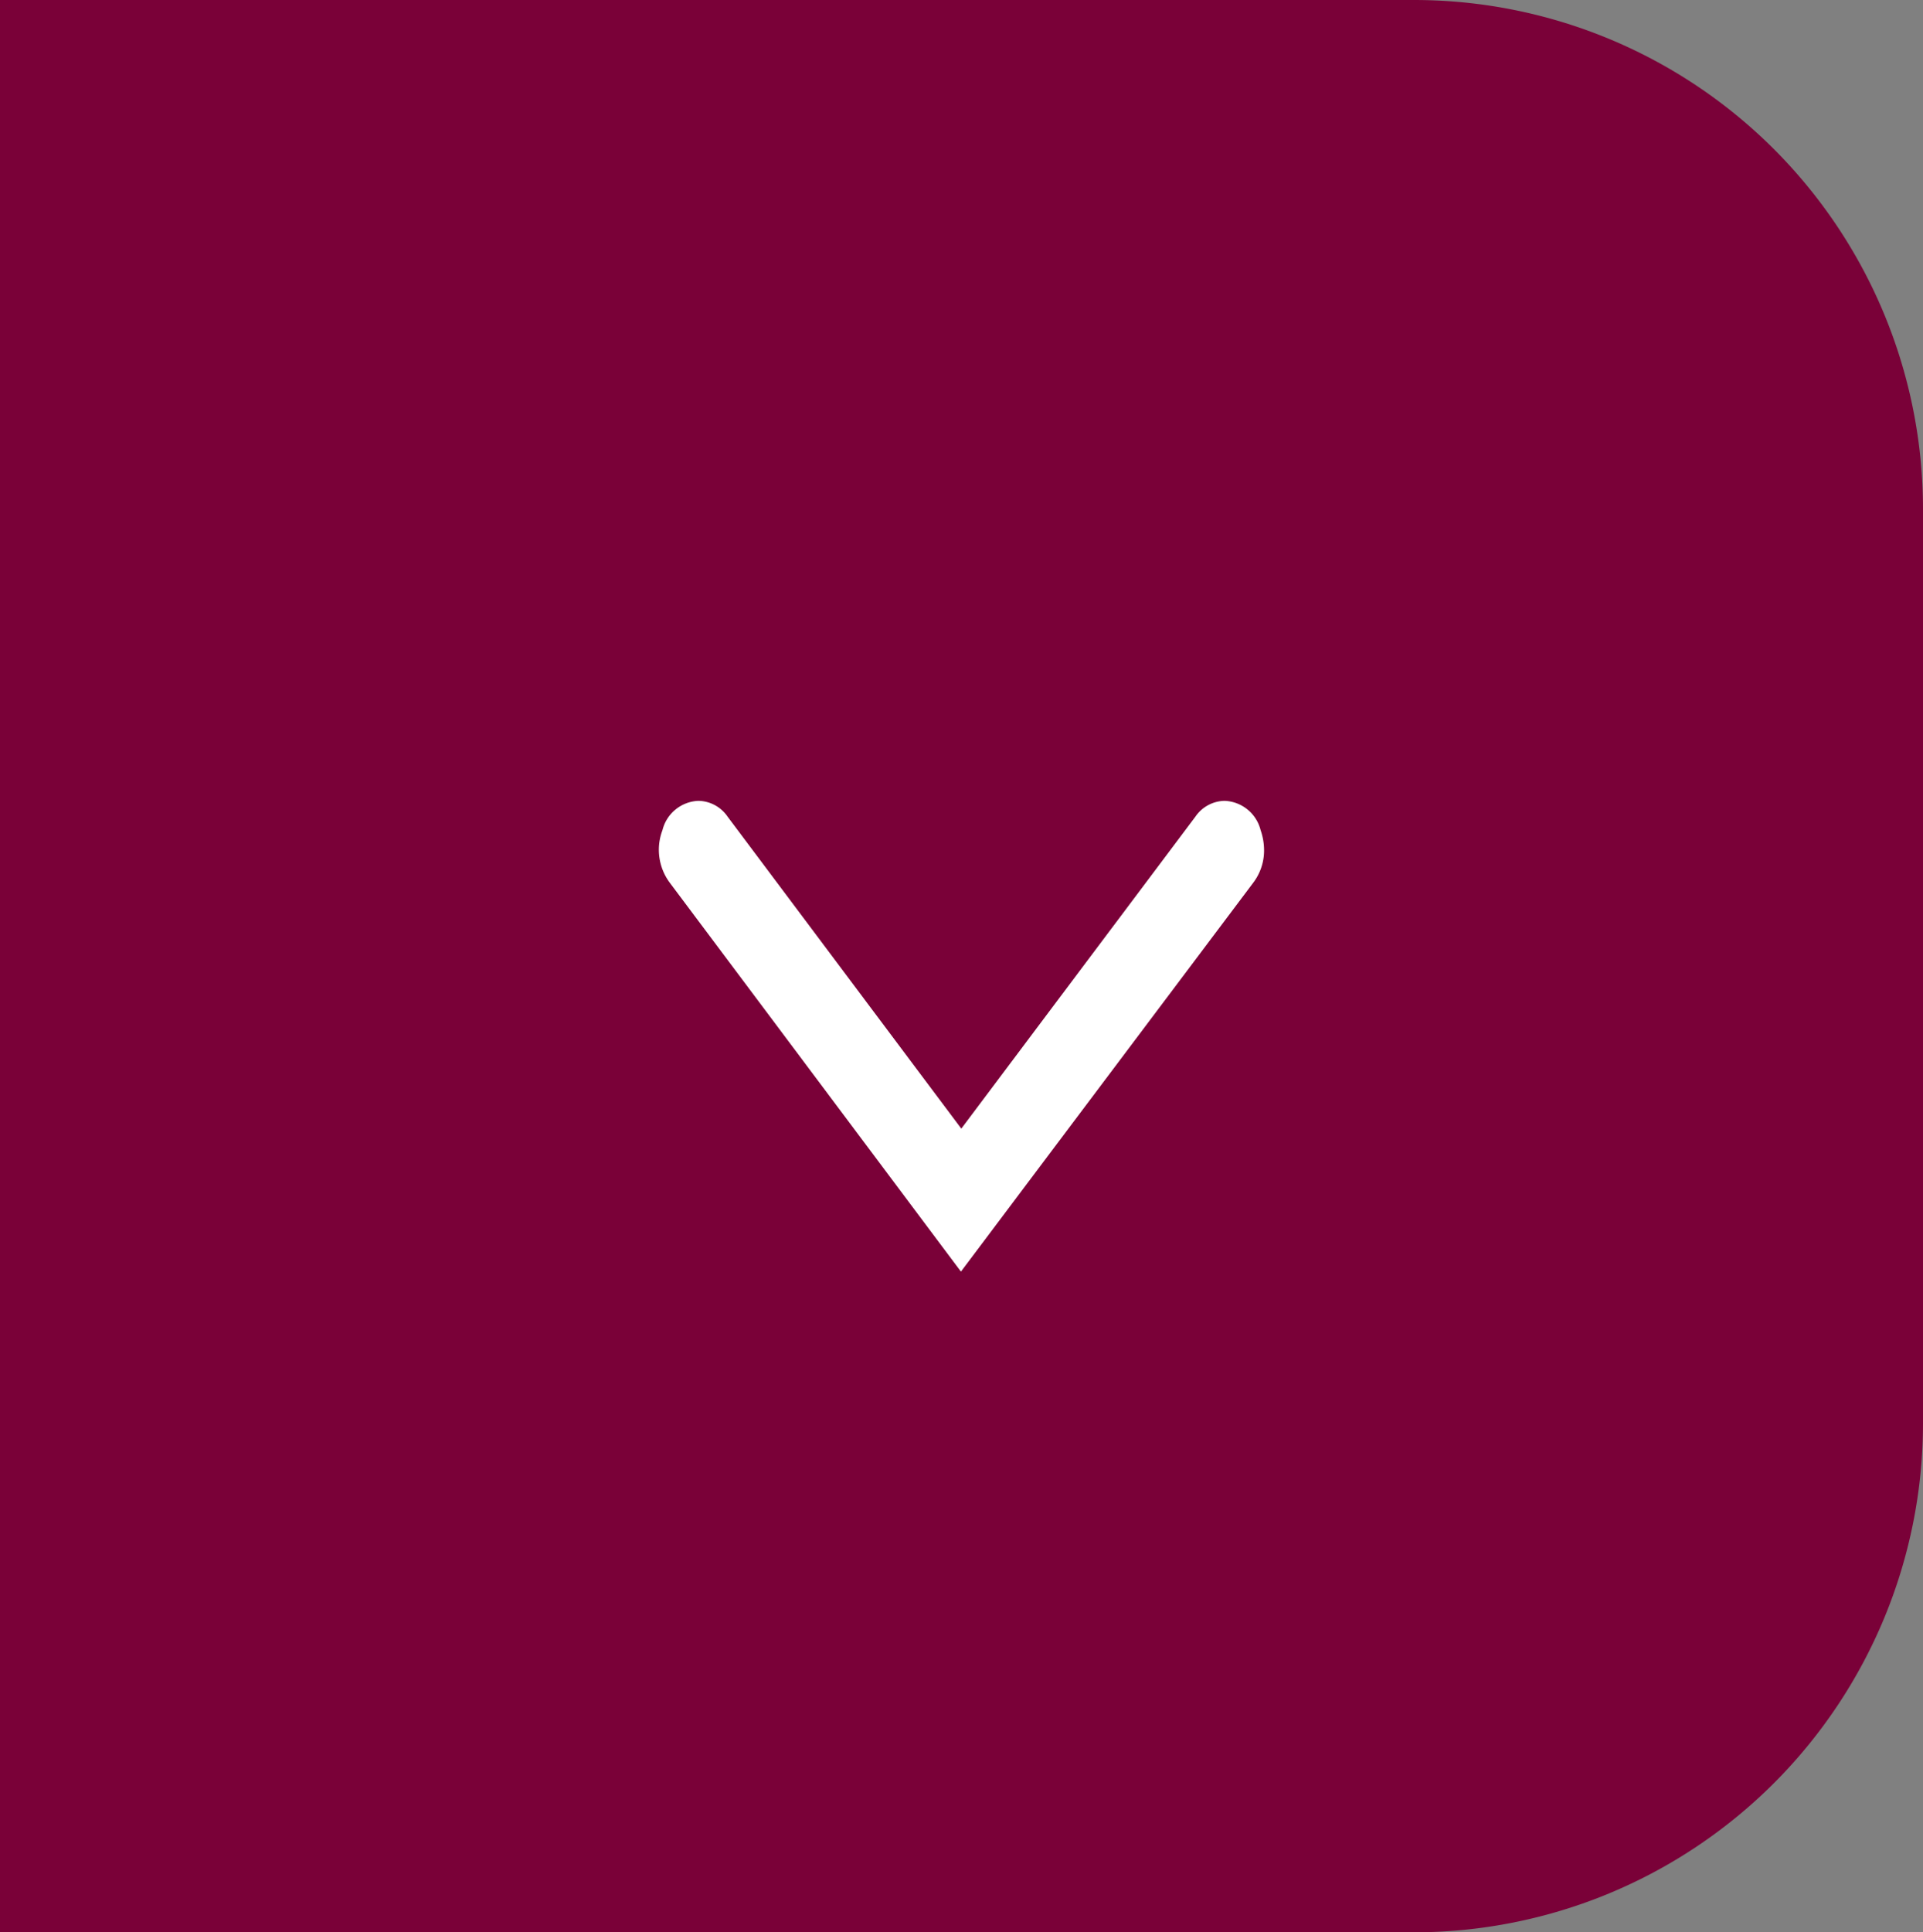
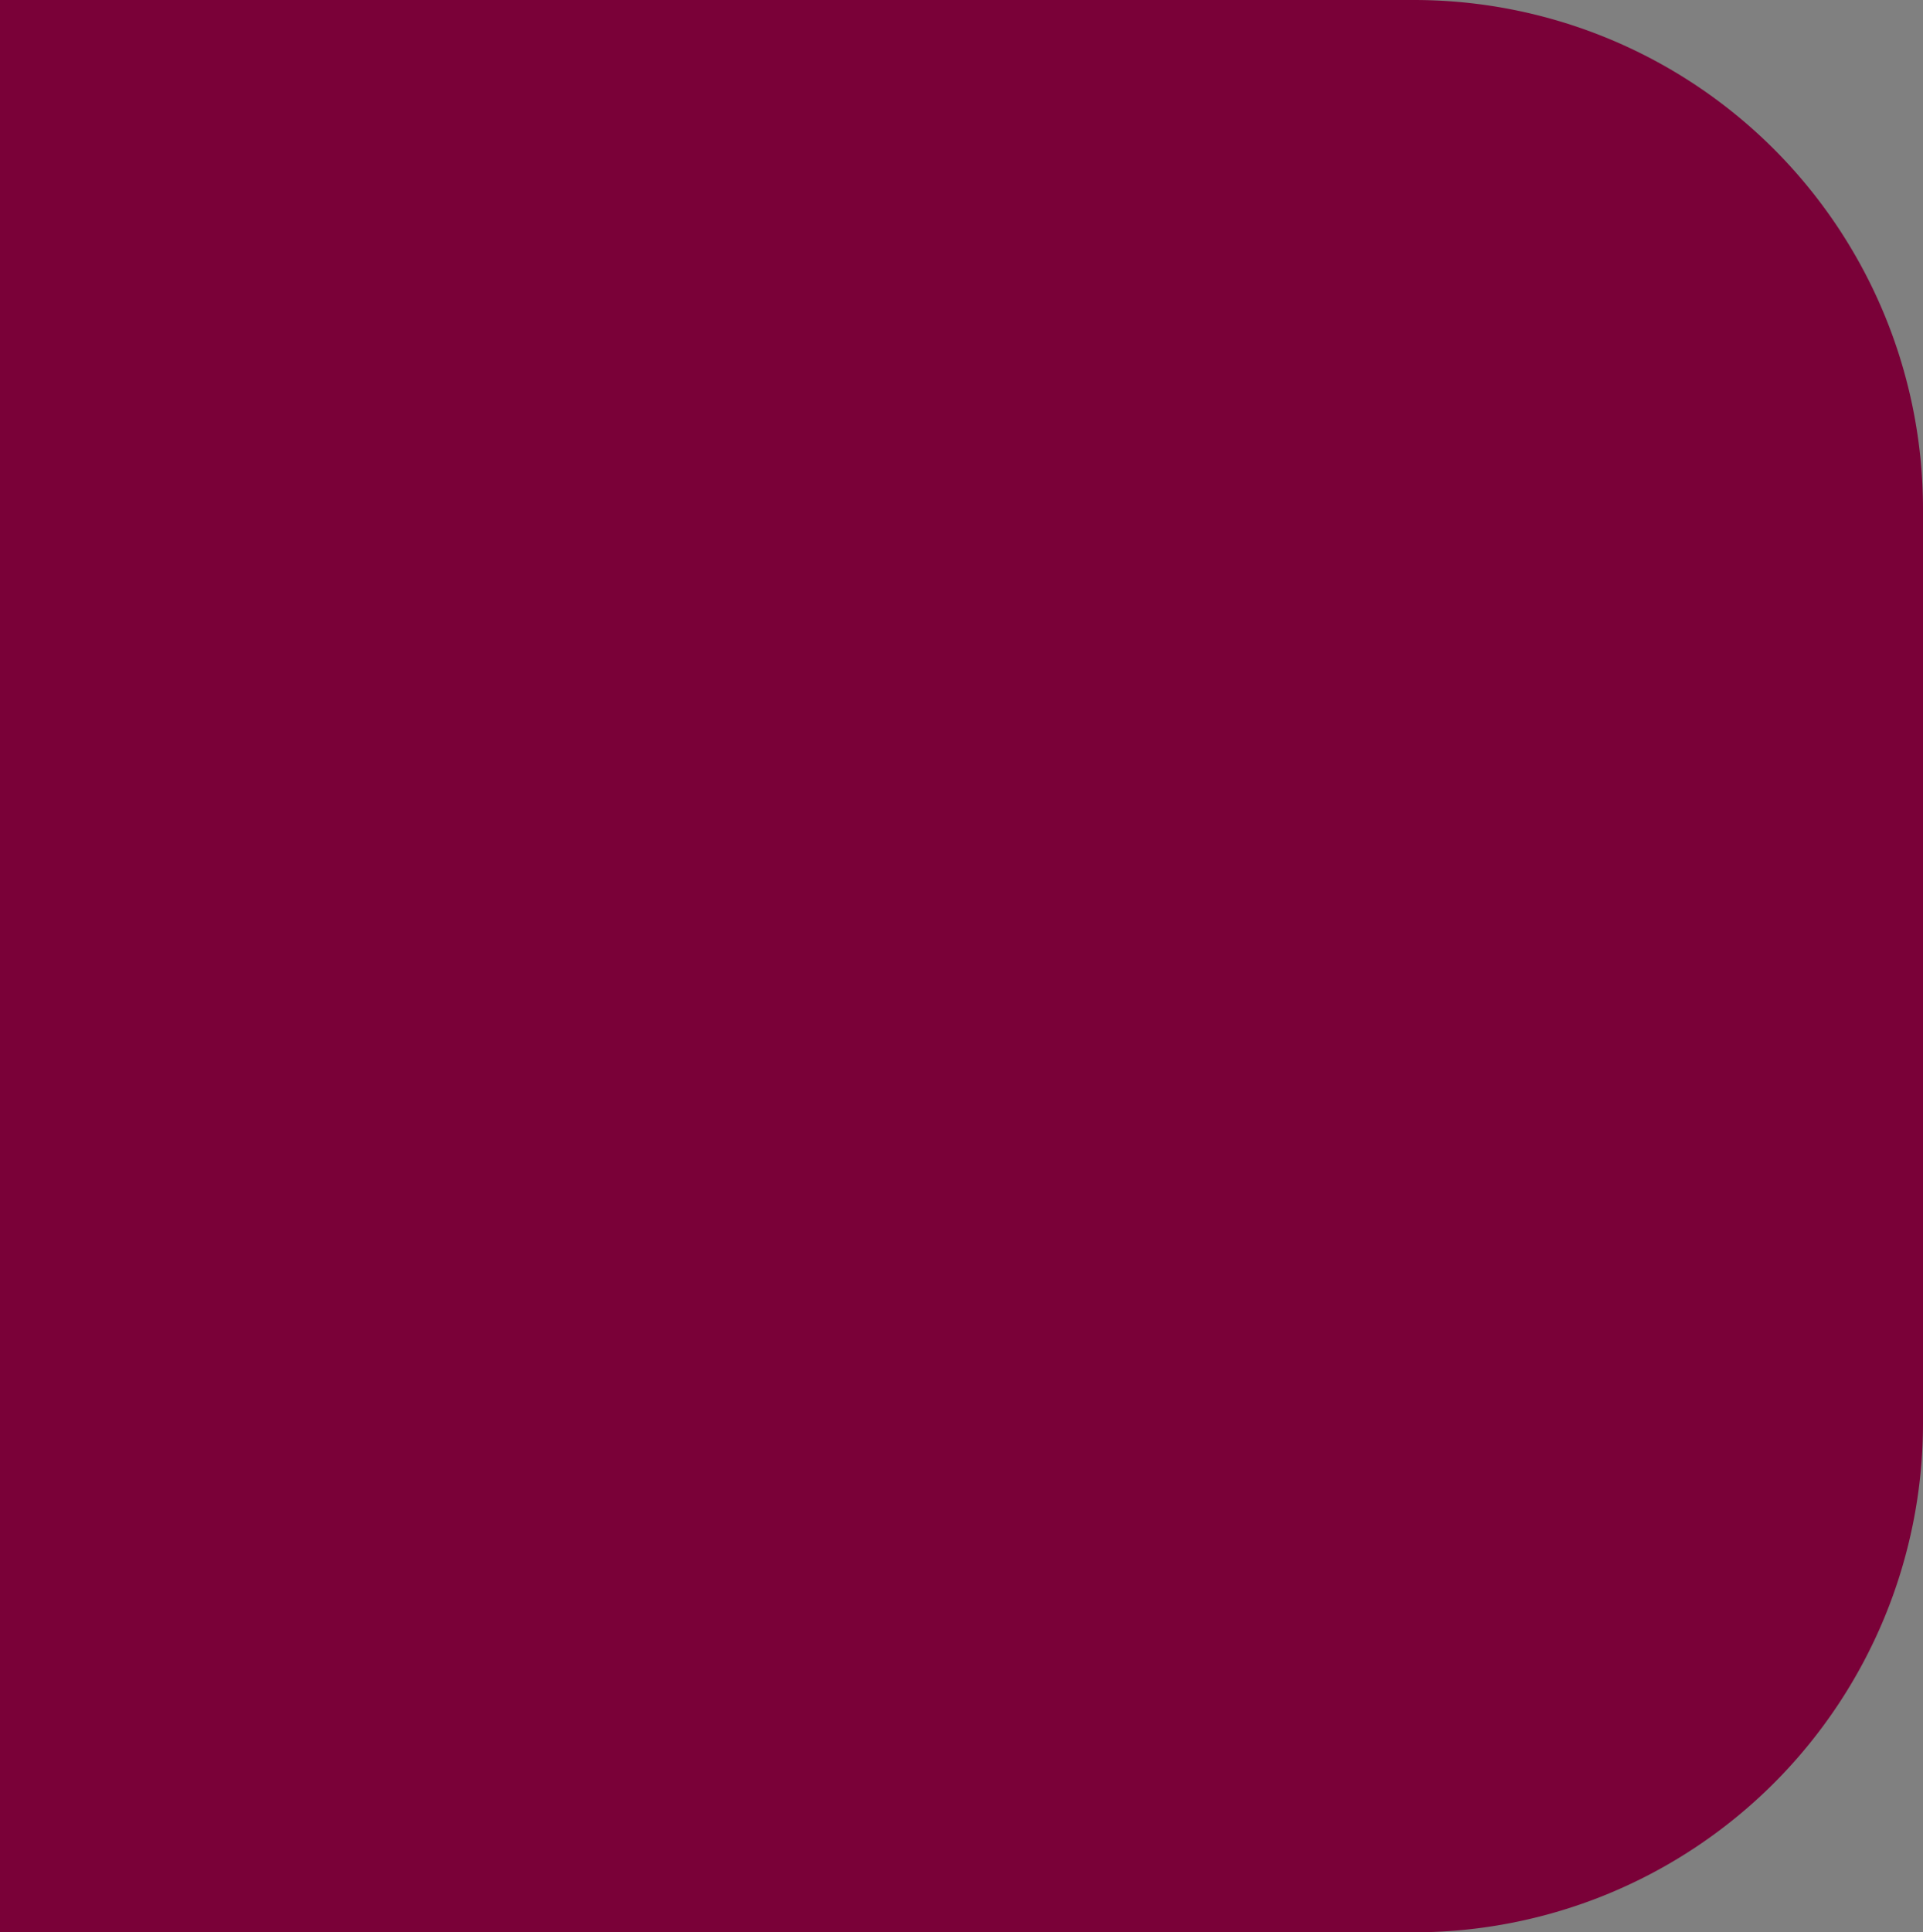
<svg xmlns="http://www.w3.org/2000/svg" width="68" height="68.31" viewBox="0 0 68 68.31">
  <rect x="0" y="0" width="68" height="68.31" fill="#808080" stroke="none" />
  <g id="Group_20514" data-name="Group 20514" transform="translate(-193 -3976)">
    <path id="Rectangle_4461" data-name="Rectangle 4461" d="M0,0H50A18,18,0,0,1,68,18V50.31a18,18,0,0,1-18,18H0a0,0,0,0,1,0,0V0A0,0,0,0,1,0,0Z" transform="translate(193 3976)" fill="#7a0138" />
-     <path id="Path_58680" data-name="Path 58680" d="M504.088,372.2l13.753-10.3-13.748-10.337a1.885,1.885,0,0,0-1.149-.382,2.168,2.168,0,0,0-.708.122,1.367,1.367,0,0,0-1.037,1.276,1.279,1.279,0,0,0,.558,1.029l11.03,8.279-11.03,8.265a1.277,1.277,0,0,0-.558,1.029,1.365,1.365,0,0,0,1.039,1.274h0A1.95,1.95,0,0,0,504.088,372.2Z" transform="translate(588.88 3503.112) rotate(90)" fill="#fff" />
  </g>
</svg>